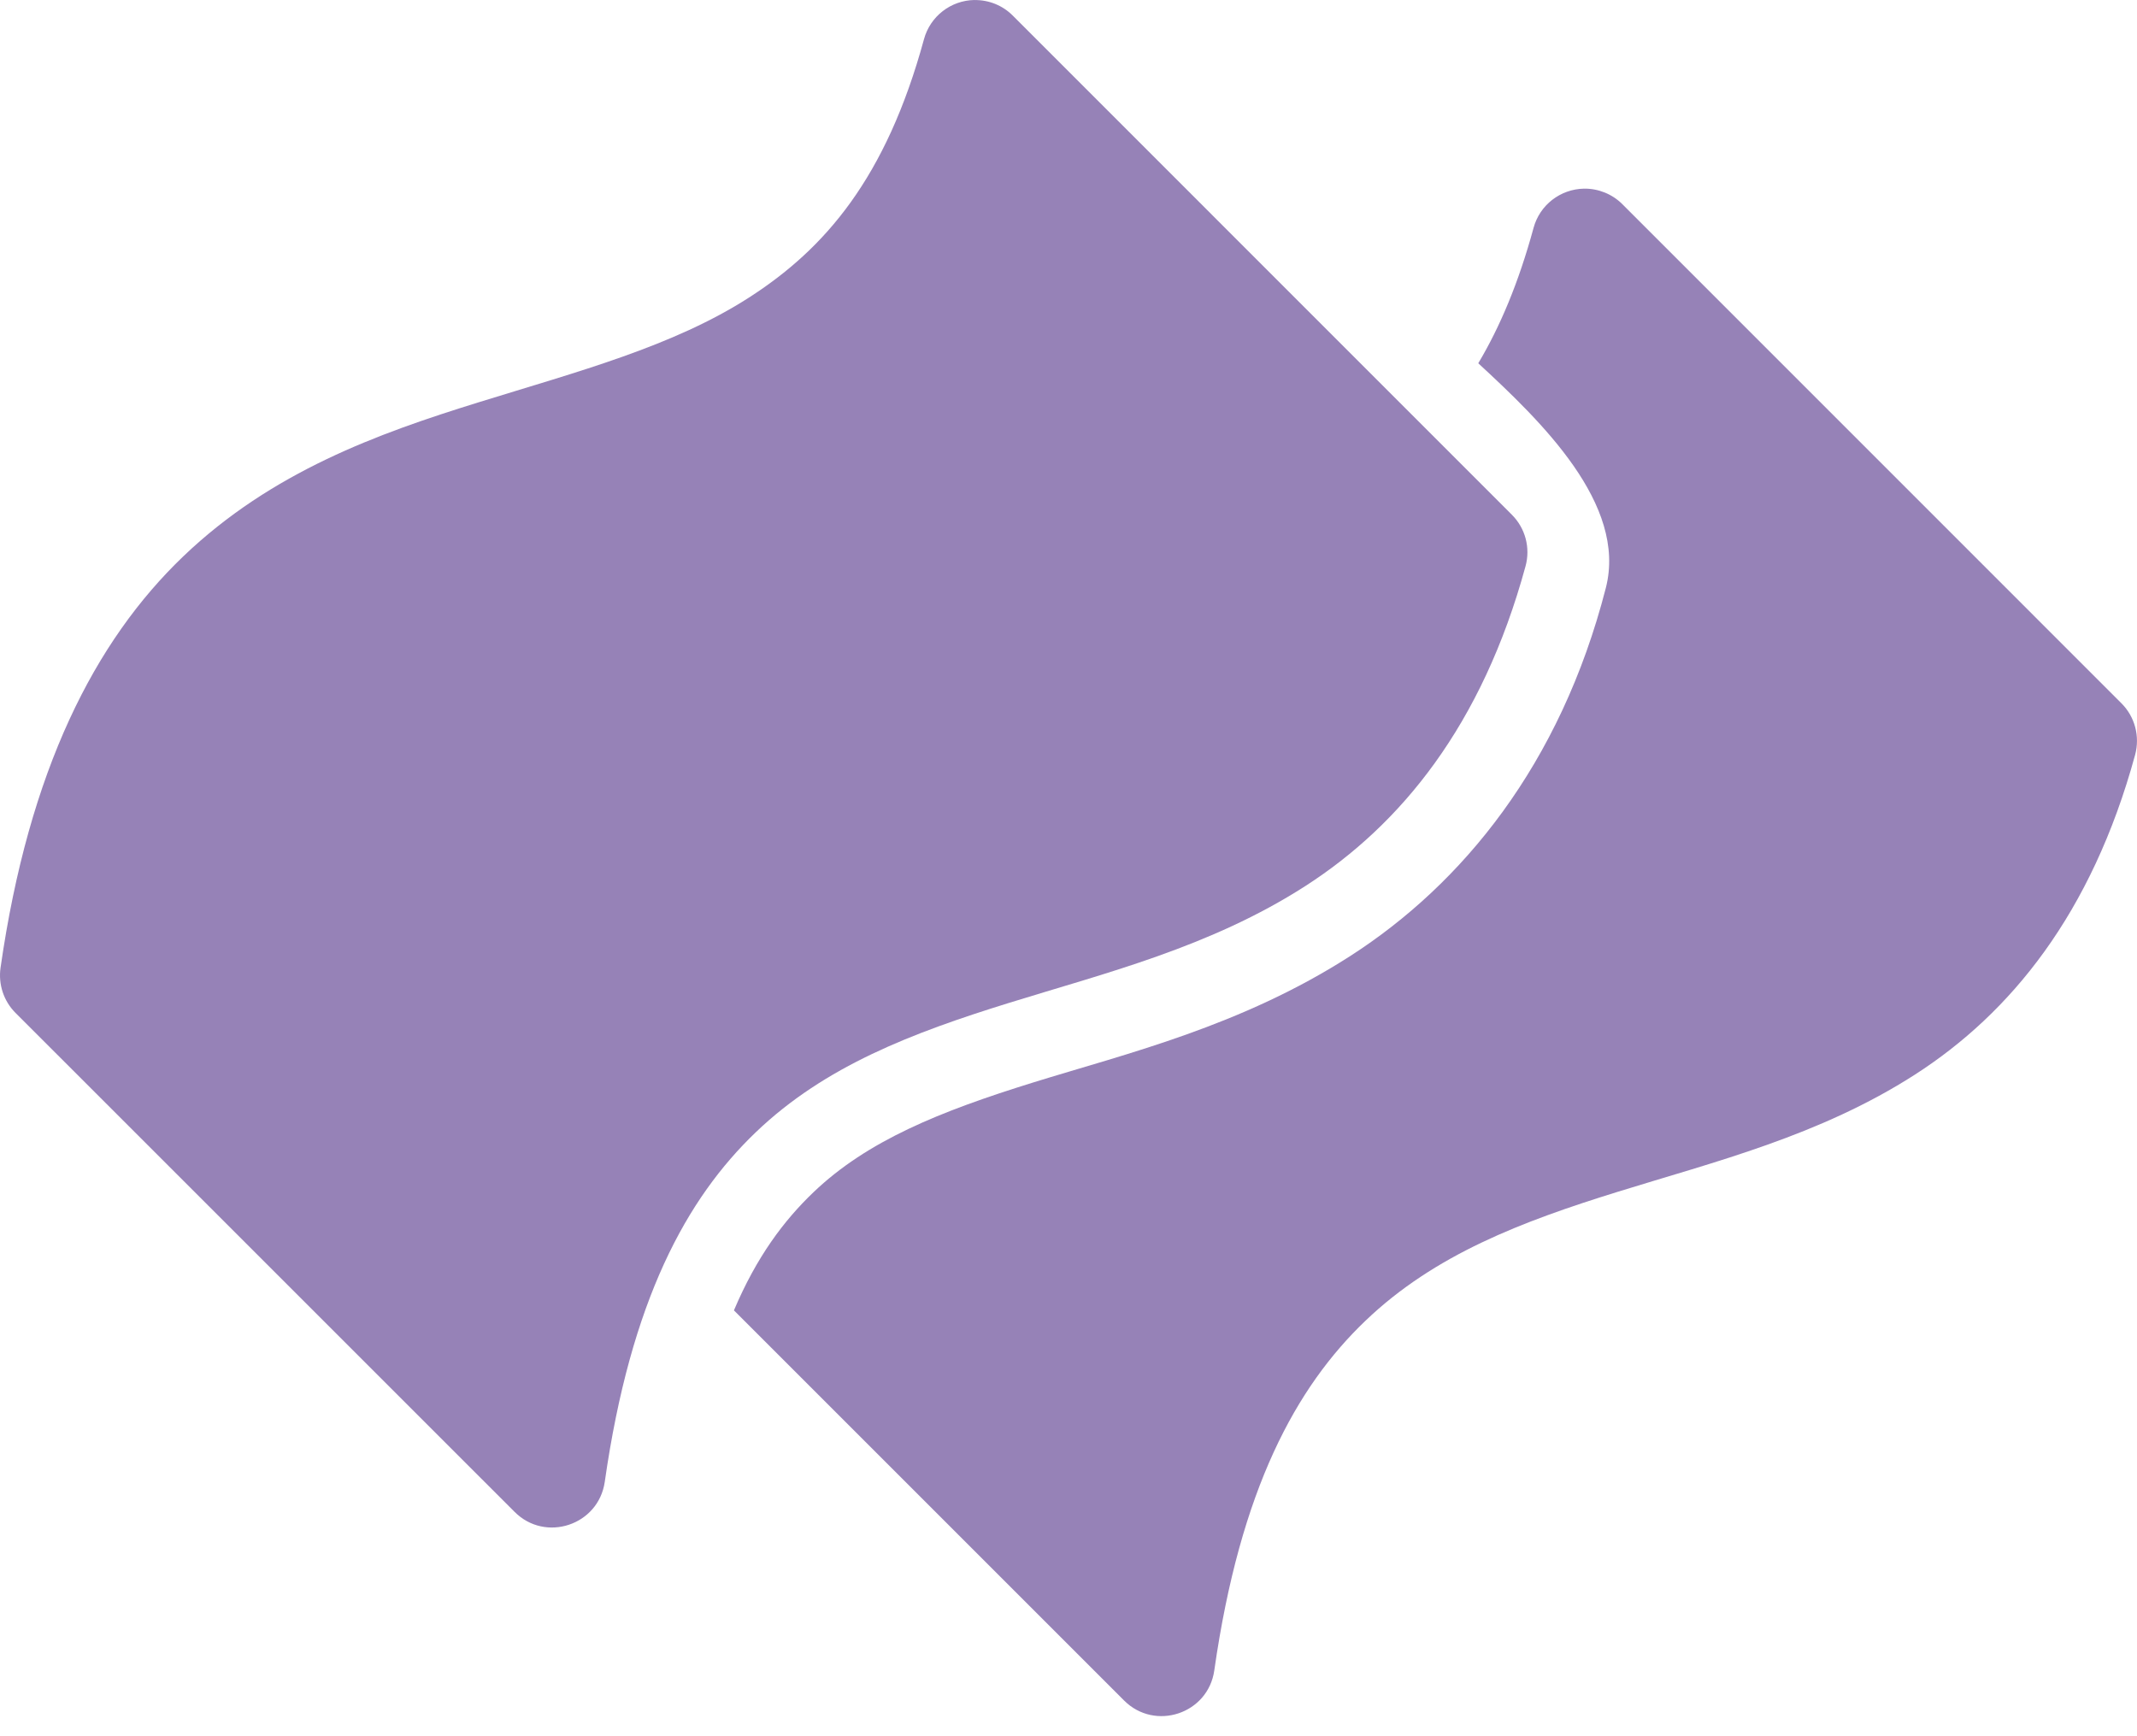
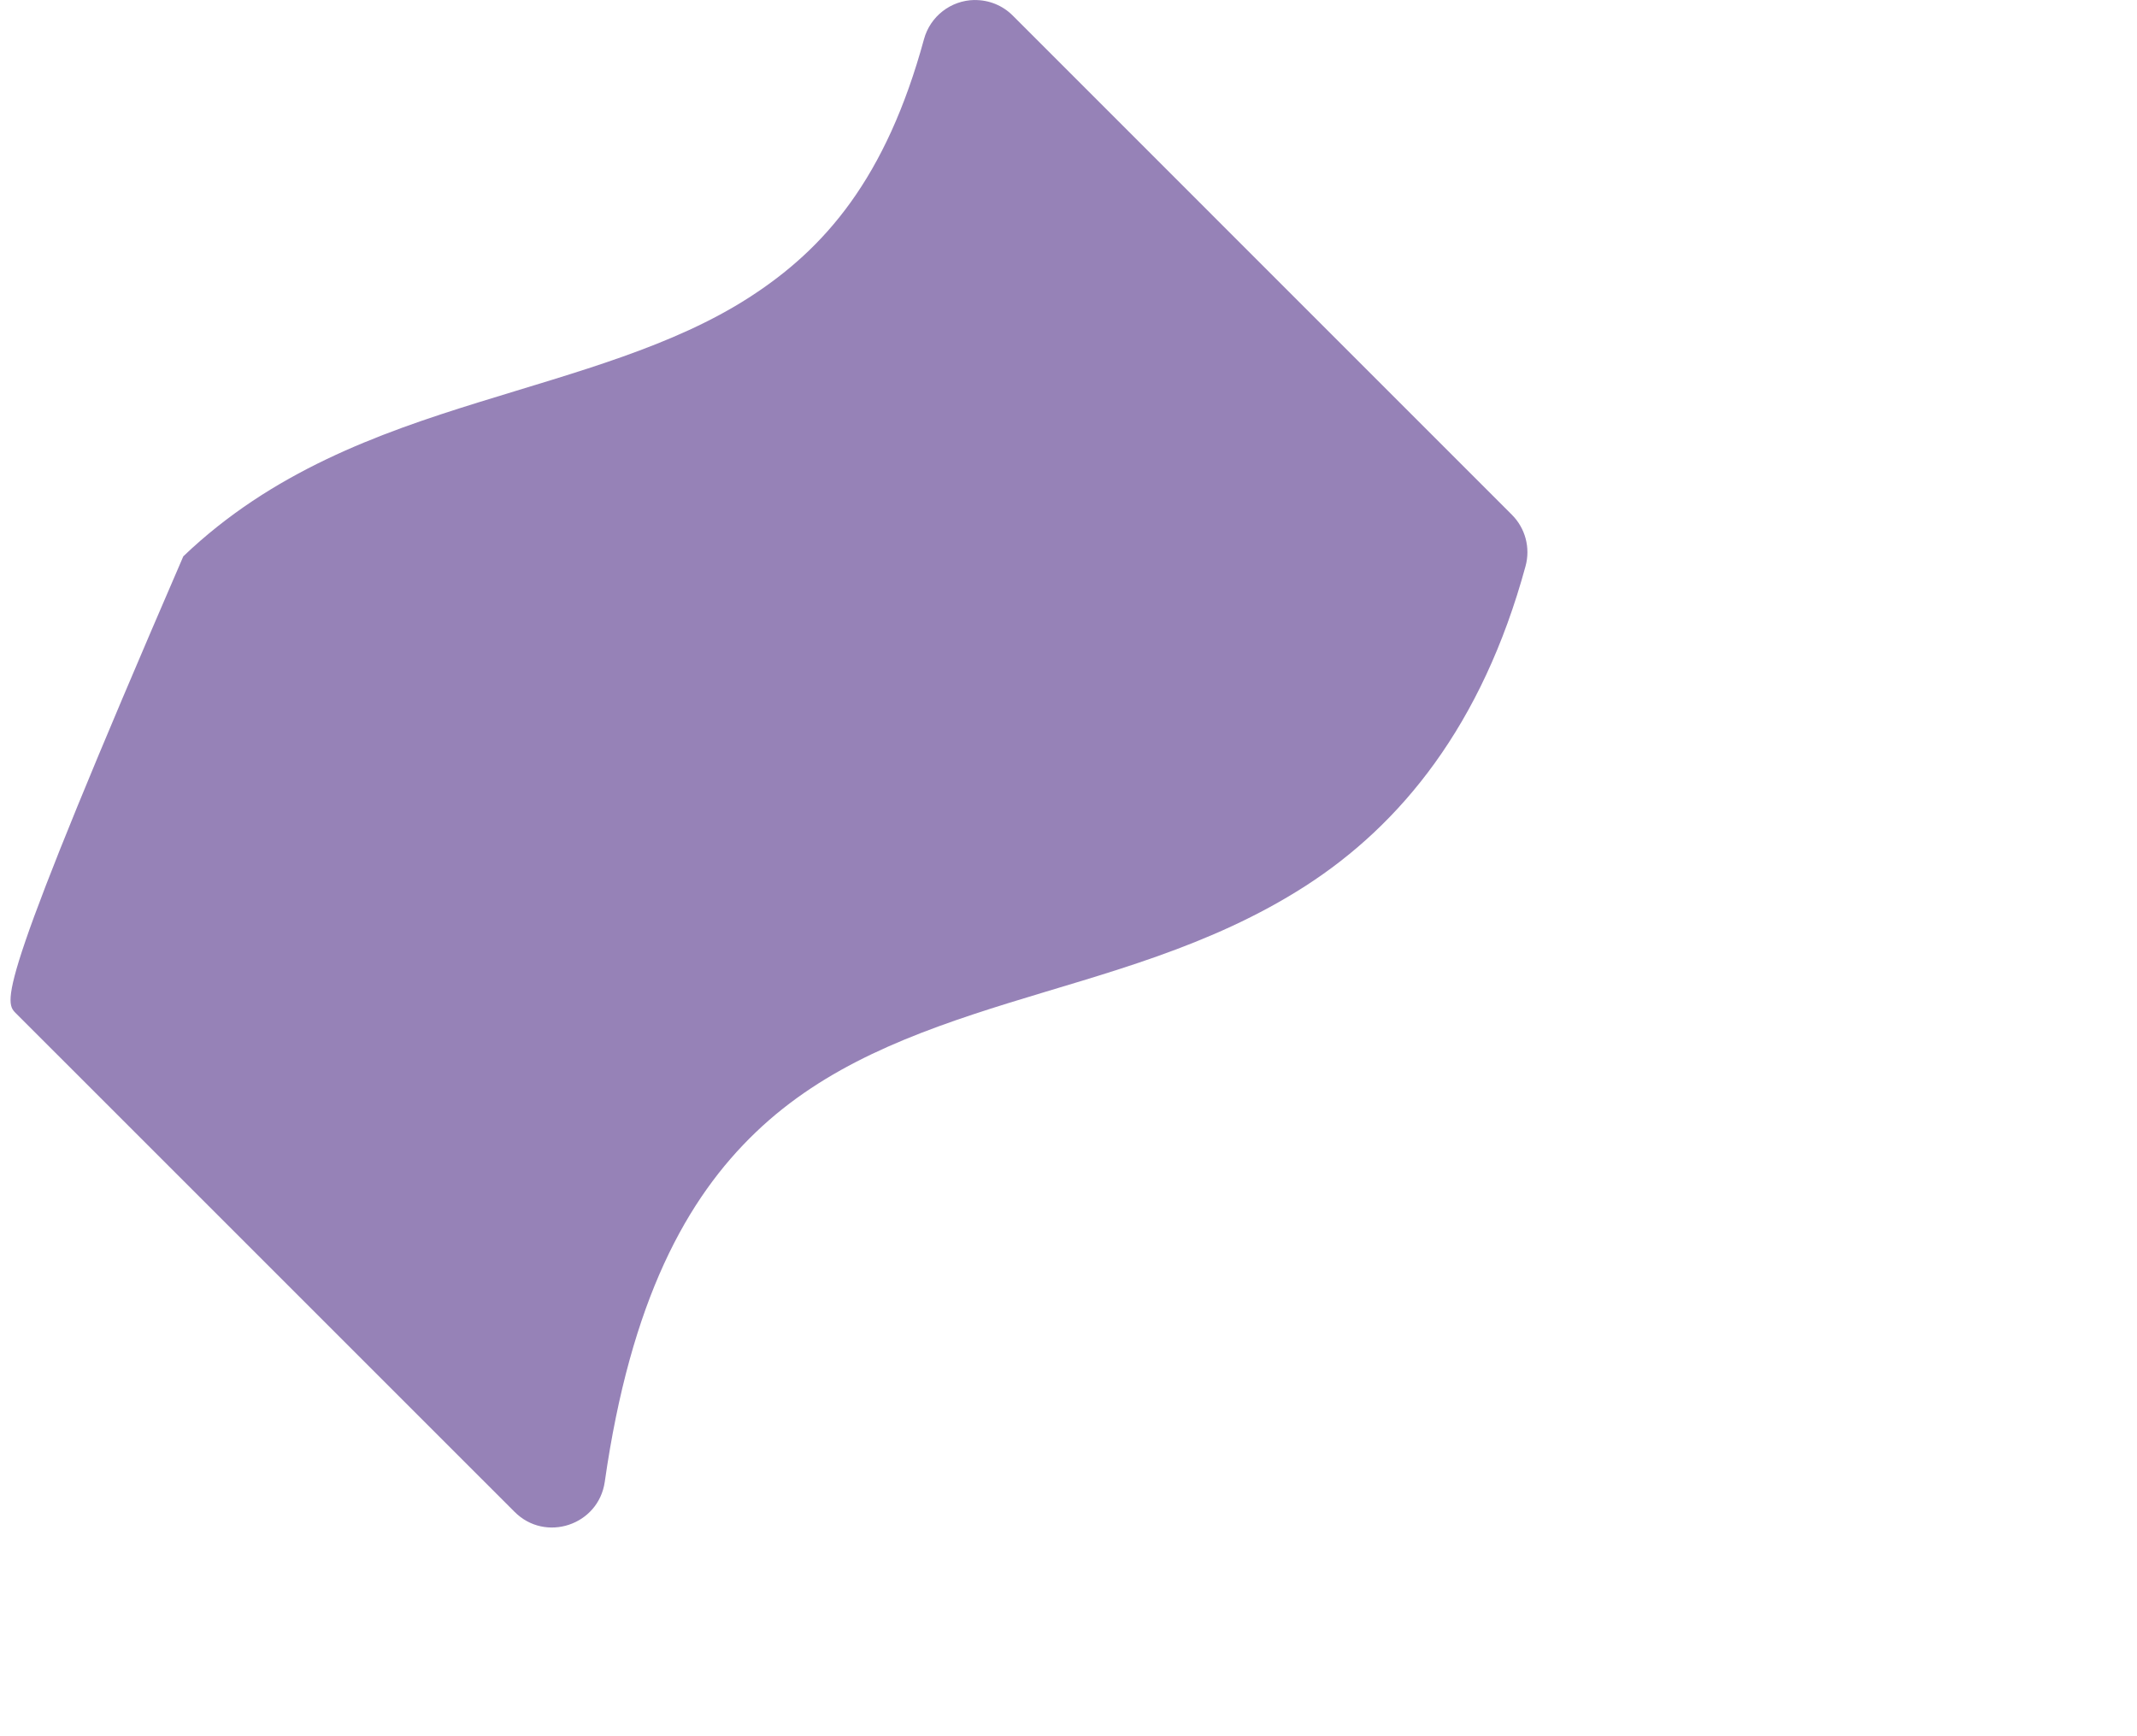
<svg xmlns="http://www.w3.org/2000/svg" width="32" height="26" viewBox="0 0 32 26" fill="none">
-   <path d="M14.591 0C14.237 0.006 13.929 0.245 13.836 0.587C13.268 2.667 12.355 3.723 11.217 4.455C10.078 5.188 8.658 5.562 7.159 6.027C5.66 6.492 4.069 7.064 2.745 8.331C1.42 9.599 0.432 11.53 0.008 14.493C-0.027 14.741 0.055 14.99 0.231 15.167L7.705 22.64C8.168 23.105 8.963 22.84 9.056 22.19C9.445 19.468 10.282 17.946 11.319 16.954C12.354 15.963 13.659 15.469 15.104 15.02C16.55 14.571 18.124 14.184 19.549 13.267C20.975 12.349 22.193 10.866 22.844 8.478C22.919 8.203 22.841 7.909 22.638 7.707L15.166 0.234C15.014 0.081 14.806 -0.003 14.591 0.001L14.591 0Z" fill="#9682B7" />
-   <path d="M23.719 2.825C23.364 2.832 23.057 3.07 22.964 3.412C22.74 4.235 22.461 4.895 22.136 5.44C23.072 6.304 24.369 7.55 24.046 8.805C23.365 11.457 21.891 13.24 20.223 14.314C18.581 15.37 16.867 15.777 15.472 16.21C14.071 16.645 12.988 17.082 12.18 17.855C11.739 18.277 11.331 18.818 10.99 19.623L16.832 25.465C17.296 25.929 18.091 25.664 18.183 25.015C18.572 22.293 19.41 20.77 20.446 19.779C21.482 18.787 22.786 18.293 24.232 17.845C25.678 17.396 27.251 17.008 28.677 16.091C30.102 15.174 31.32 13.69 31.972 11.303C32.046 11.027 31.969 10.733 31.766 10.531L24.294 3.058C24.142 2.906 23.934 2.822 23.719 2.825Z" fill="#9682B7" />
+   <path d="M14.591 0C14.237 0.006 13.929 0.245 13.836 0.587C13.268 2.667 12.355 3.723 11.217 4.455C10.078 5.188 8.658 5.562 7.159 6.027C5.66 6.492 4.069 7.064 2.745 8.331C-0.027 14.741 0.055 14.99 0.231 15.167L7.705 22.64C8.168 23.105 8.963 22.84 9.056 22.19C9.445 19.468 10.282 17.946 11.319 16.954C12.354 15.963 13.659 15.469 15.104 15.02C16.55 14.571 18.124 14.184 19.549 13.267C20.975 12.349 22.193 10.866 22.844 8.478C22.919 8.203 22.841 7.909 22.638 7.707L15.166 0.234C15.014 0.081 14.806 -0.003 14.591 0.001L14.591 0Z" fill="#9682B7" />
</svg>